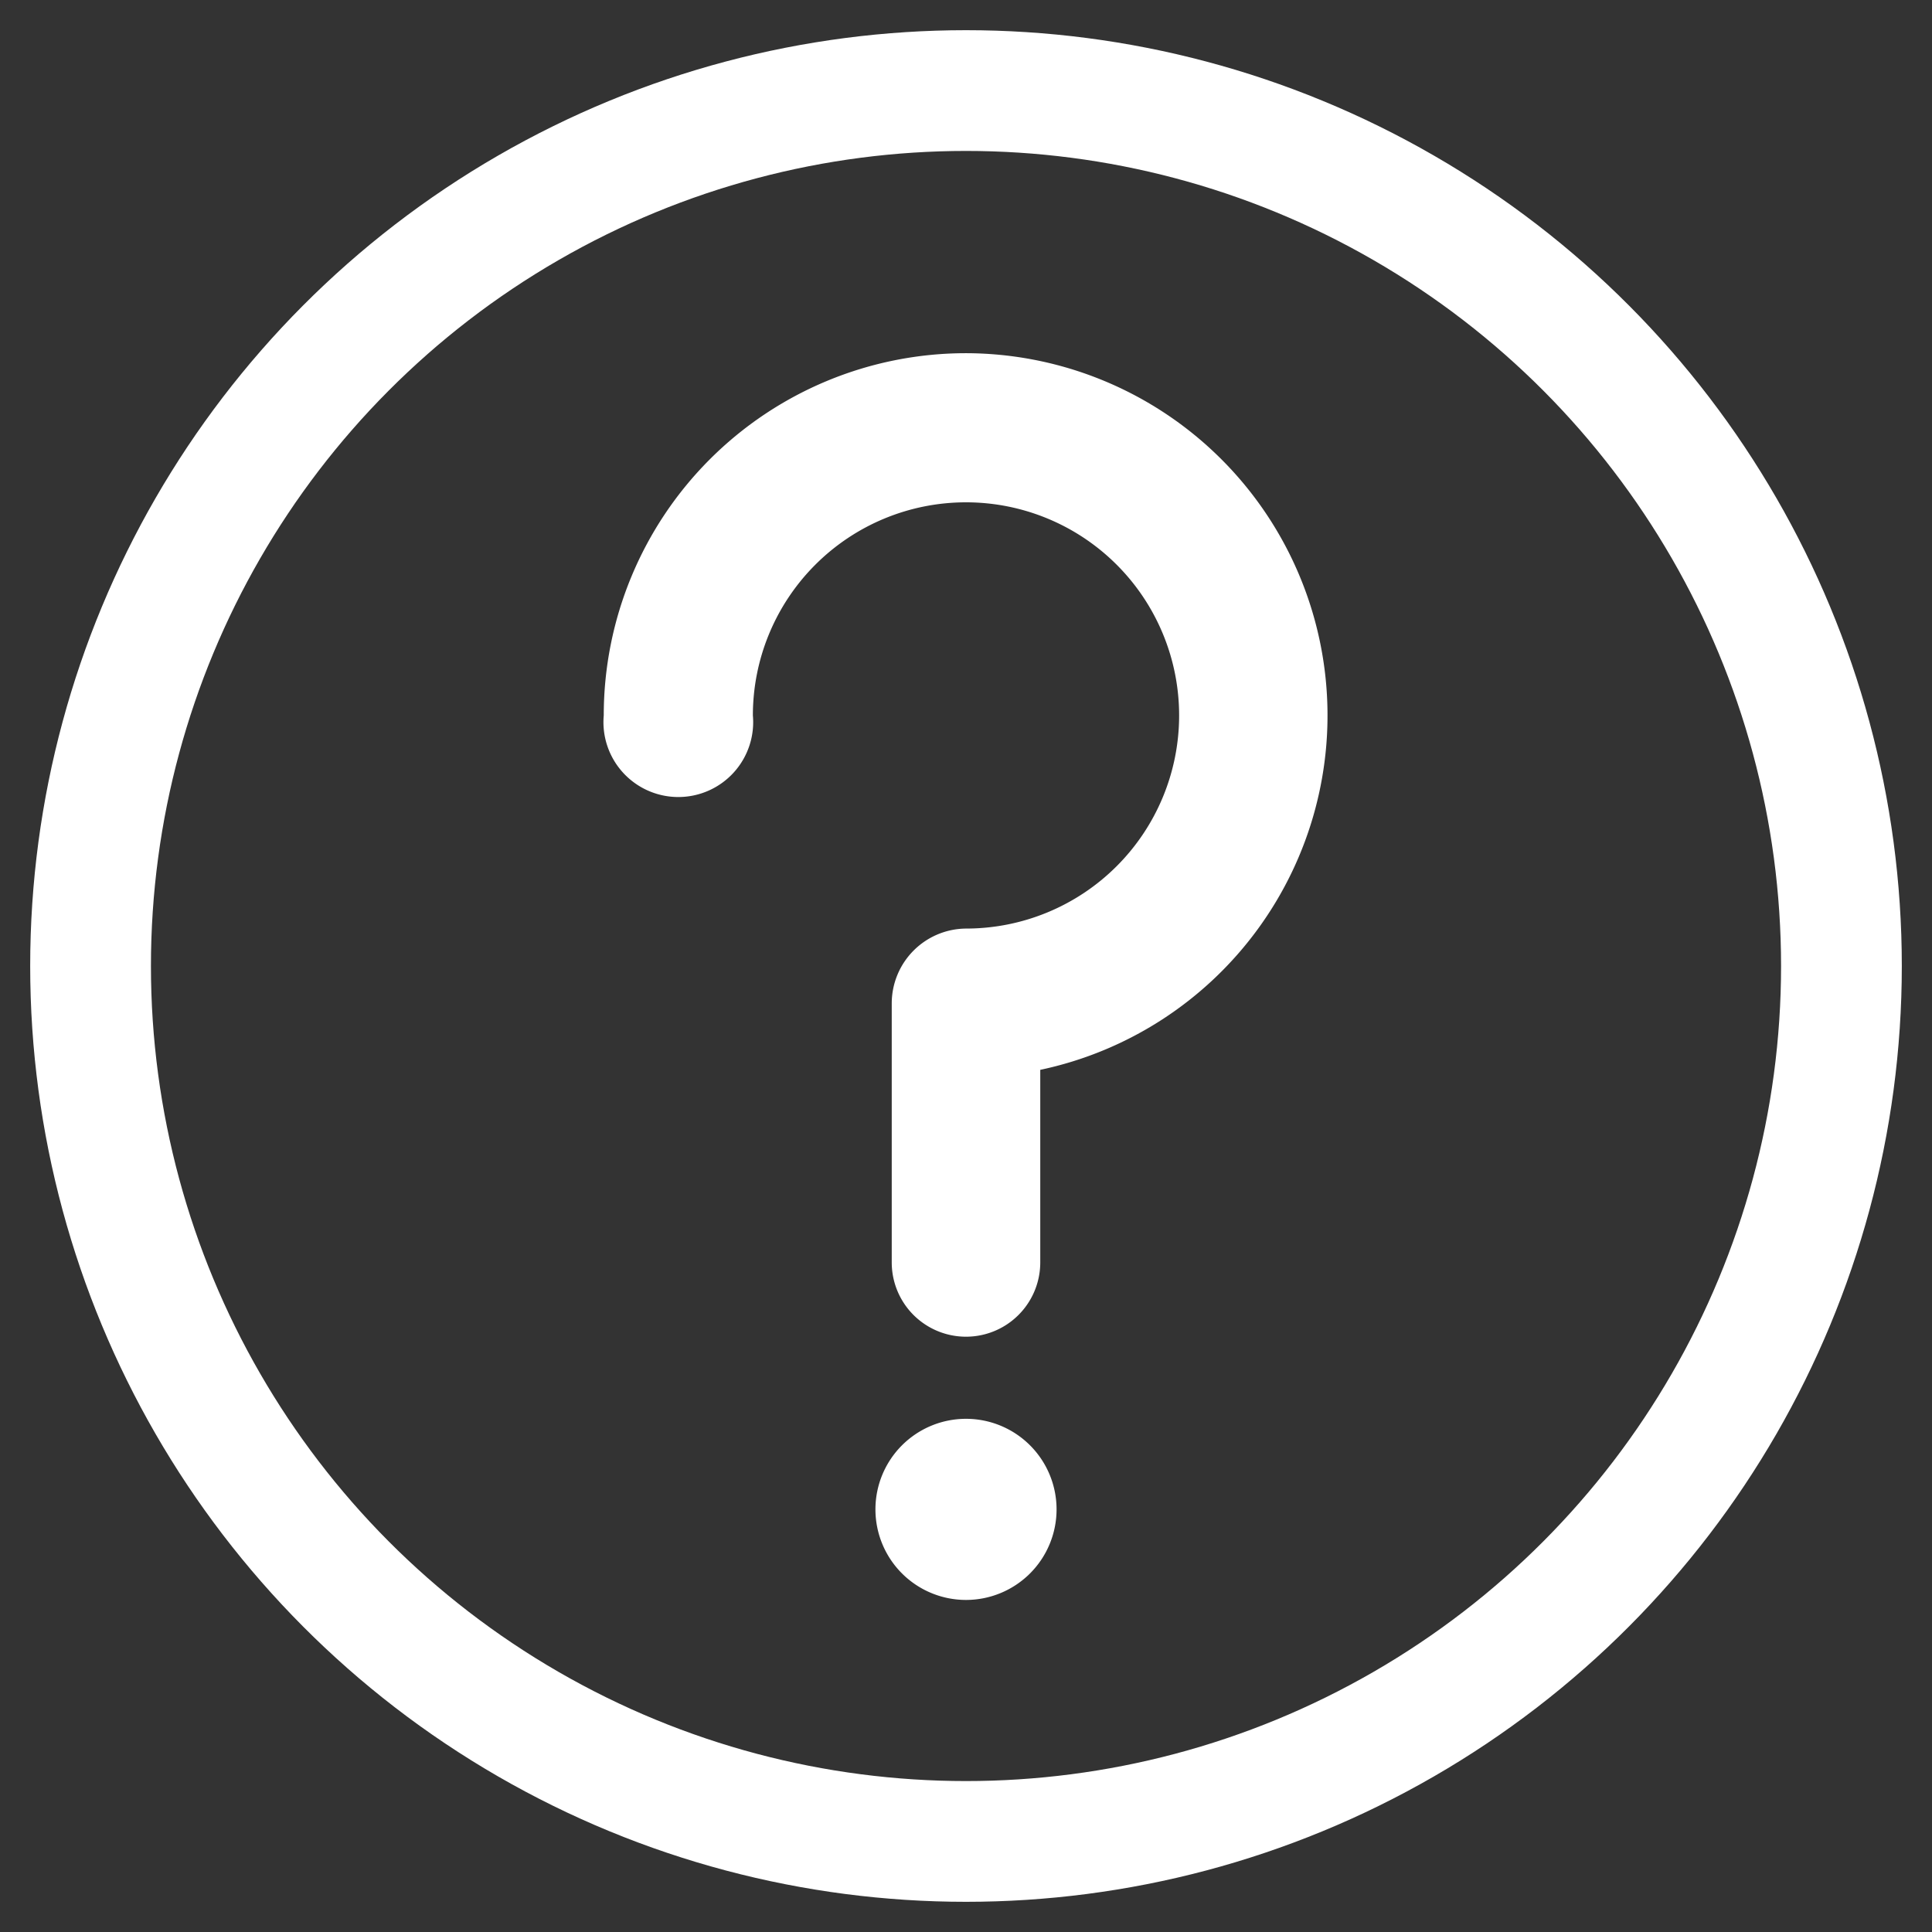
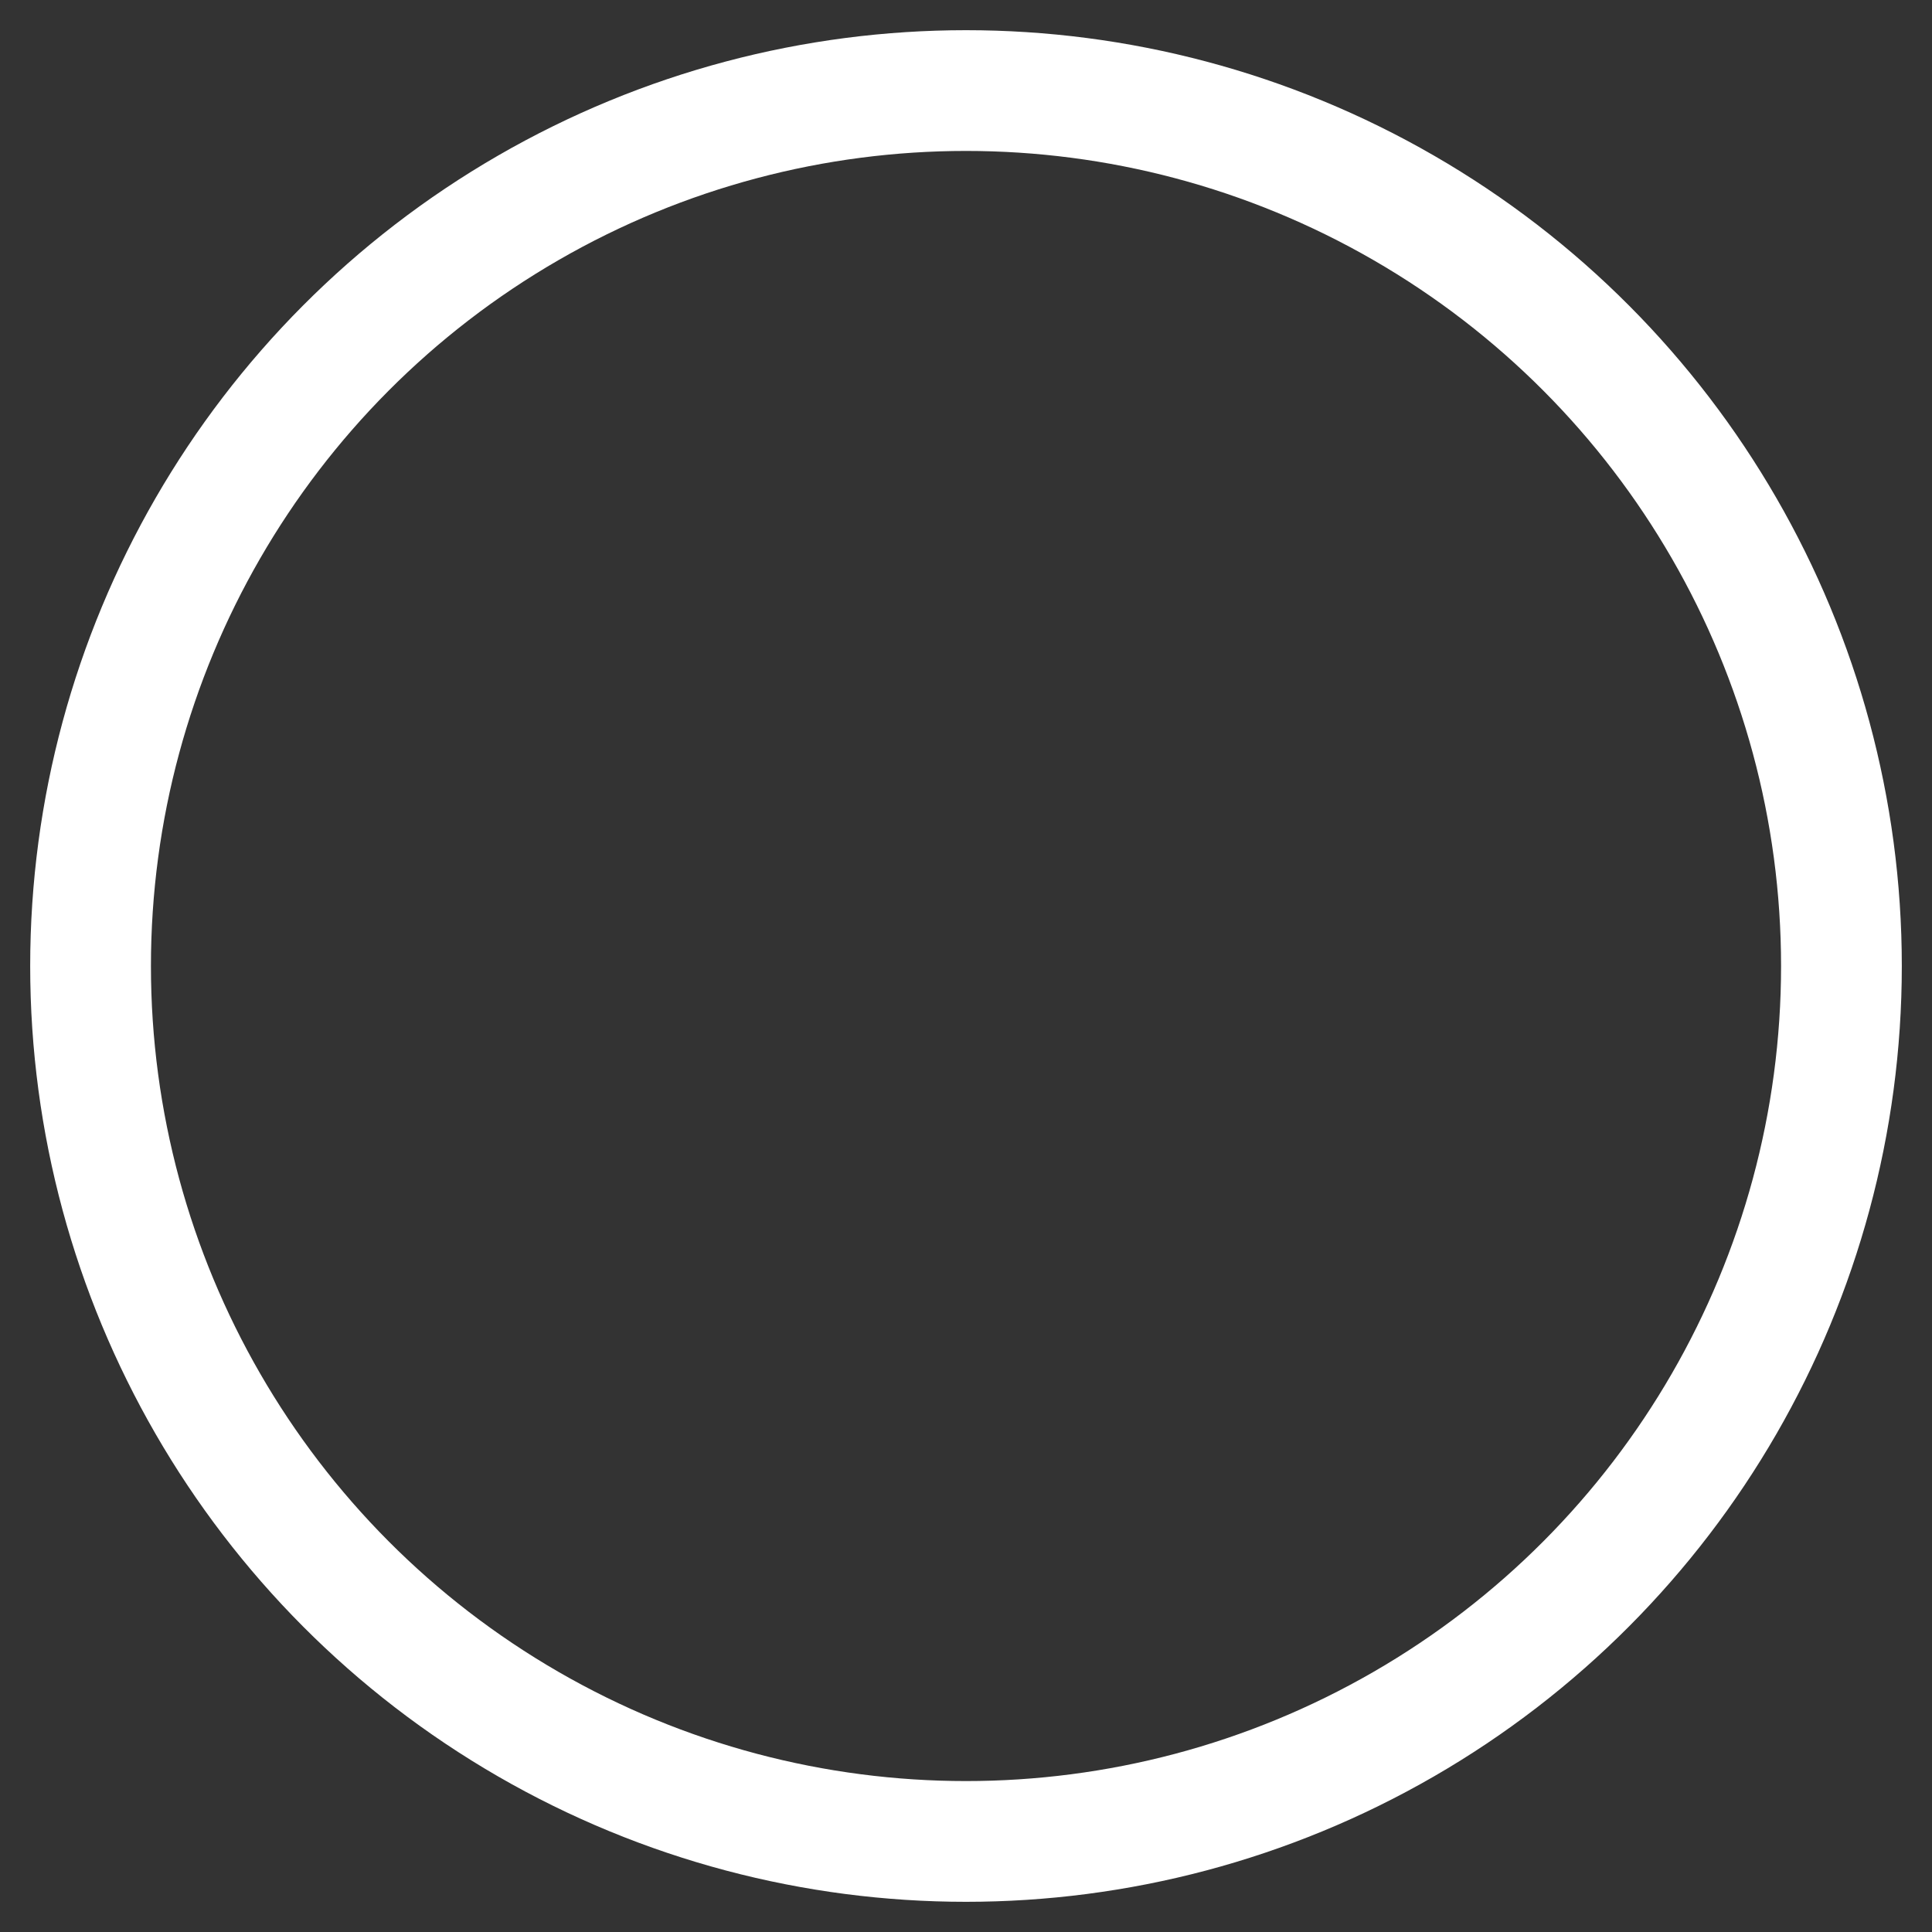
<svg xmlns="http://www.w3.org/2000/svg" id="Calque_1" data-name="Calque 1" viewBox="0 0 32 32">
  <rect x="0" y="0" width="32" height="32" fill="#333333" stroke="none" />
  <defs>
    <style>.cls-1{fill:none;stroke:#fff;stroke-miterlimit:10;stroke-width:2px;}.cls-2{fill:#fff;}</style>
  </defs>
  <title>ActionHelpPlan de travail 1</title>
  <circle class="cls-1" cx="16" cy="16" r="14.5" />
-   <path class="cls-2" d="M16,5.85a6,6,0,0,0-6,6,1.24,1.24,0,1,0,2.47,0A3.53,3.53,0,1,1,16,15.38a1.24,1.24,0,0,0-1.23,1.24v4.29a1.23,1.23,0,1,0,2.46,0V17.72A6,6,0,0,0,16,5.85Zm0,0" />
-   <path class="cls-2" d="M16,23.5A1.5,1.5,0,1,0,17.5,25,1.5,1.5,0,0,0,16,23.5Zm0,0" />
</svg>